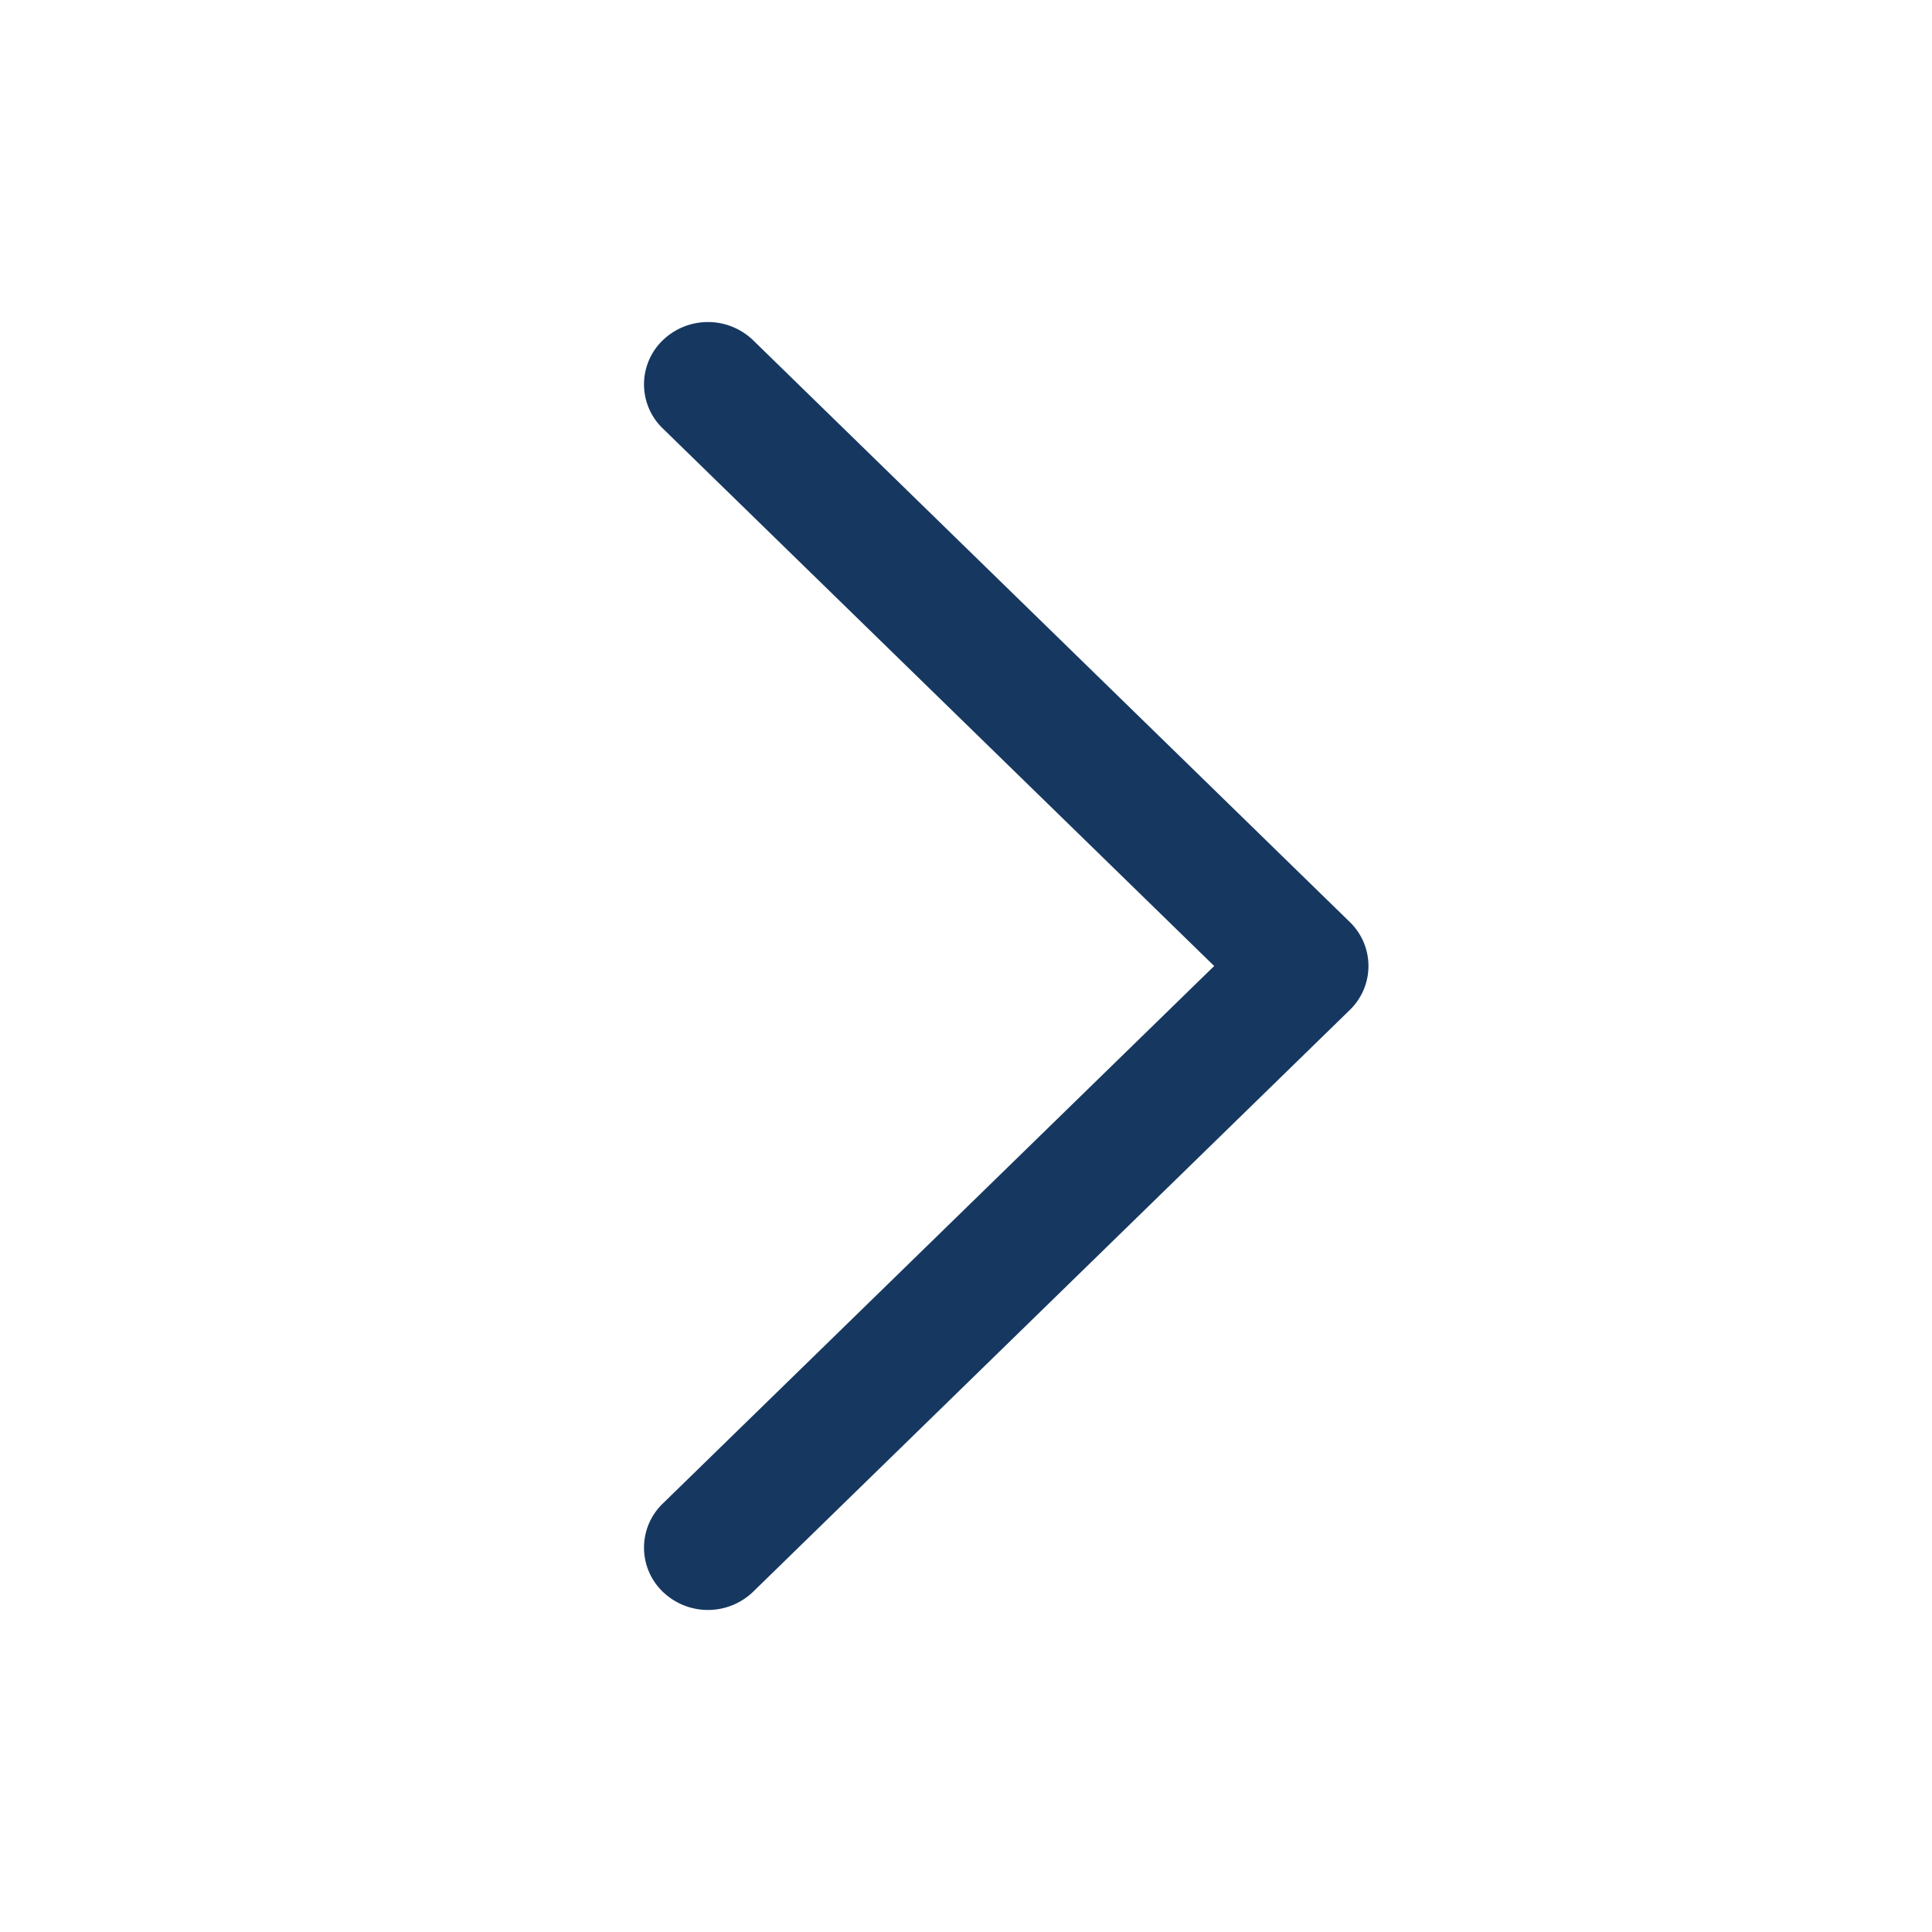
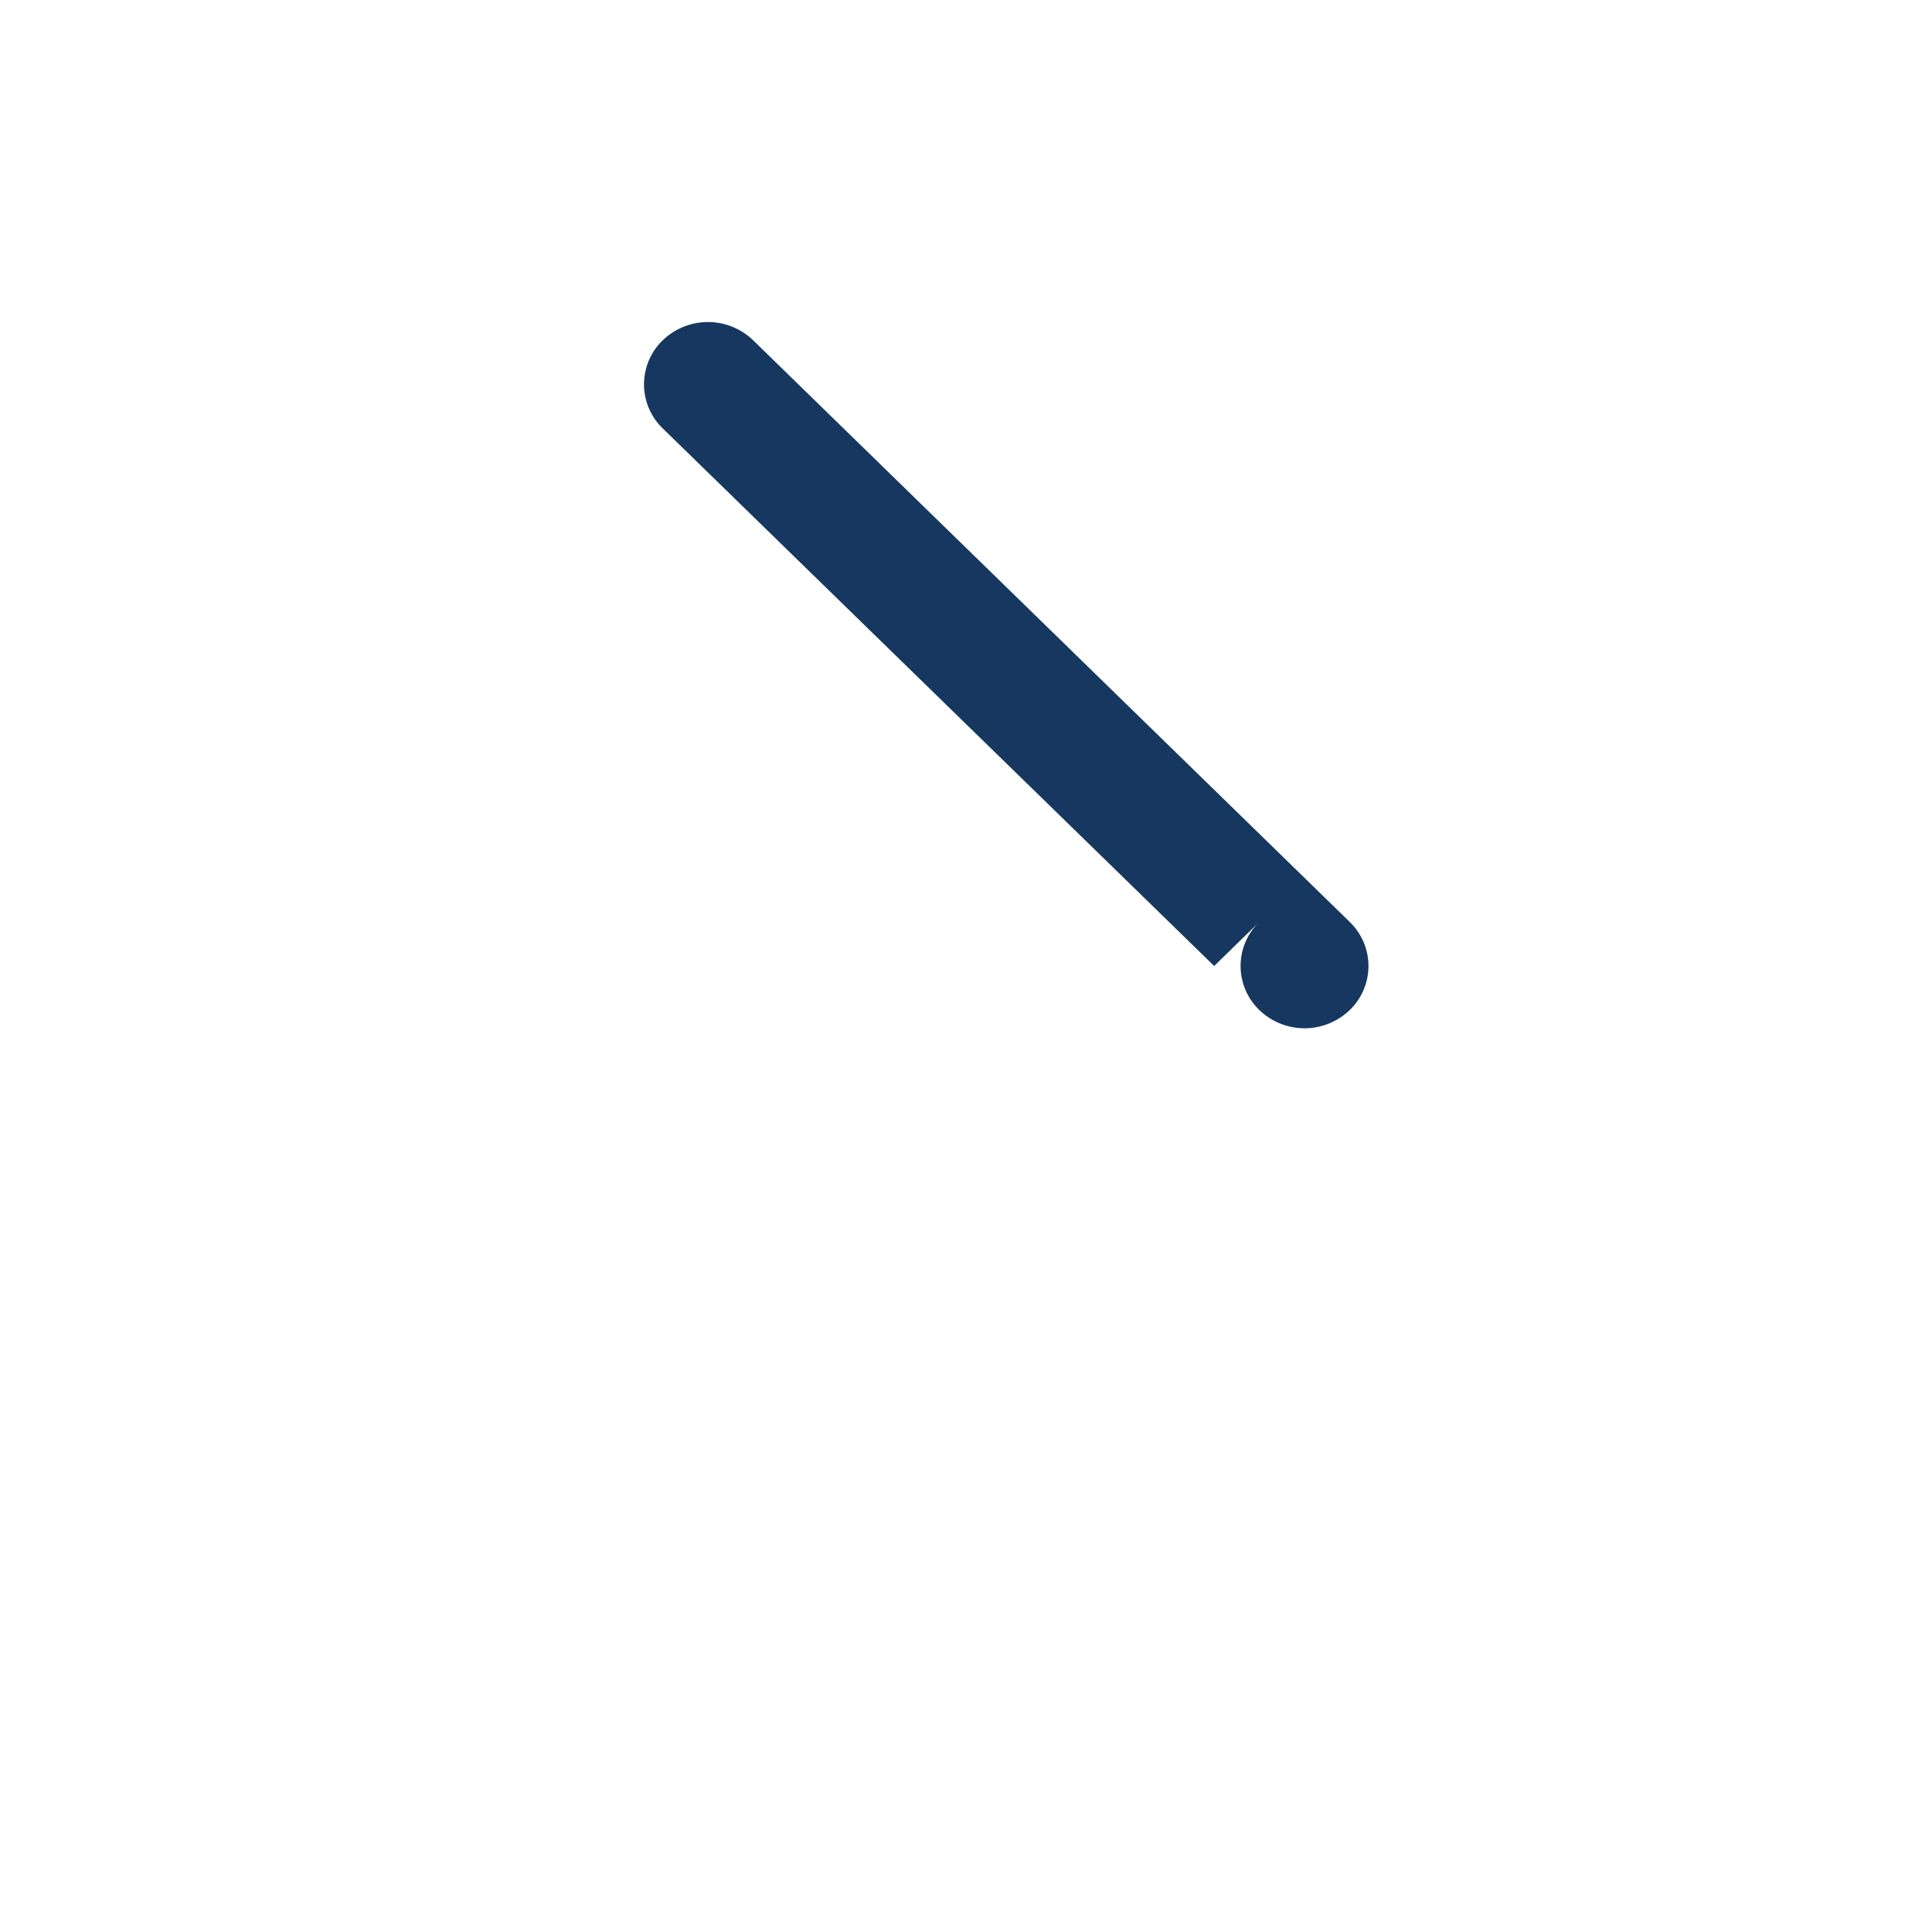
<svg xmlns="http://www.w3.org/2000/svg" fill="#163860" width="12px" height="12px" viewBox="0 0 24 24" class="svg-square" aria-hidden="true" focusable="false">
-   <path d="M15.083 12l-6.85-6.678a.76.76 0 0 1 0-1.095.809.809 0 0 1 1.123 0l7.411 7.226a.76.76 0 0 1 0 1.094l-7.411 7.226a.809.809 0 0 1-1.123 0 .76.76 0 0 1 0-1.095L15.083 12z" />
+   <path d="M15.083 12l-6.85-6.678a.76.76 0 0 1 0-1.095.809.809 0 0 1 1.123 0l7.411 7.226a.76.76 0 0 1 0 1.094a.809.809 0 0 1-1.123 0 .76.76 0 0 1 0-1.095L15.083 12z" />
</svg>